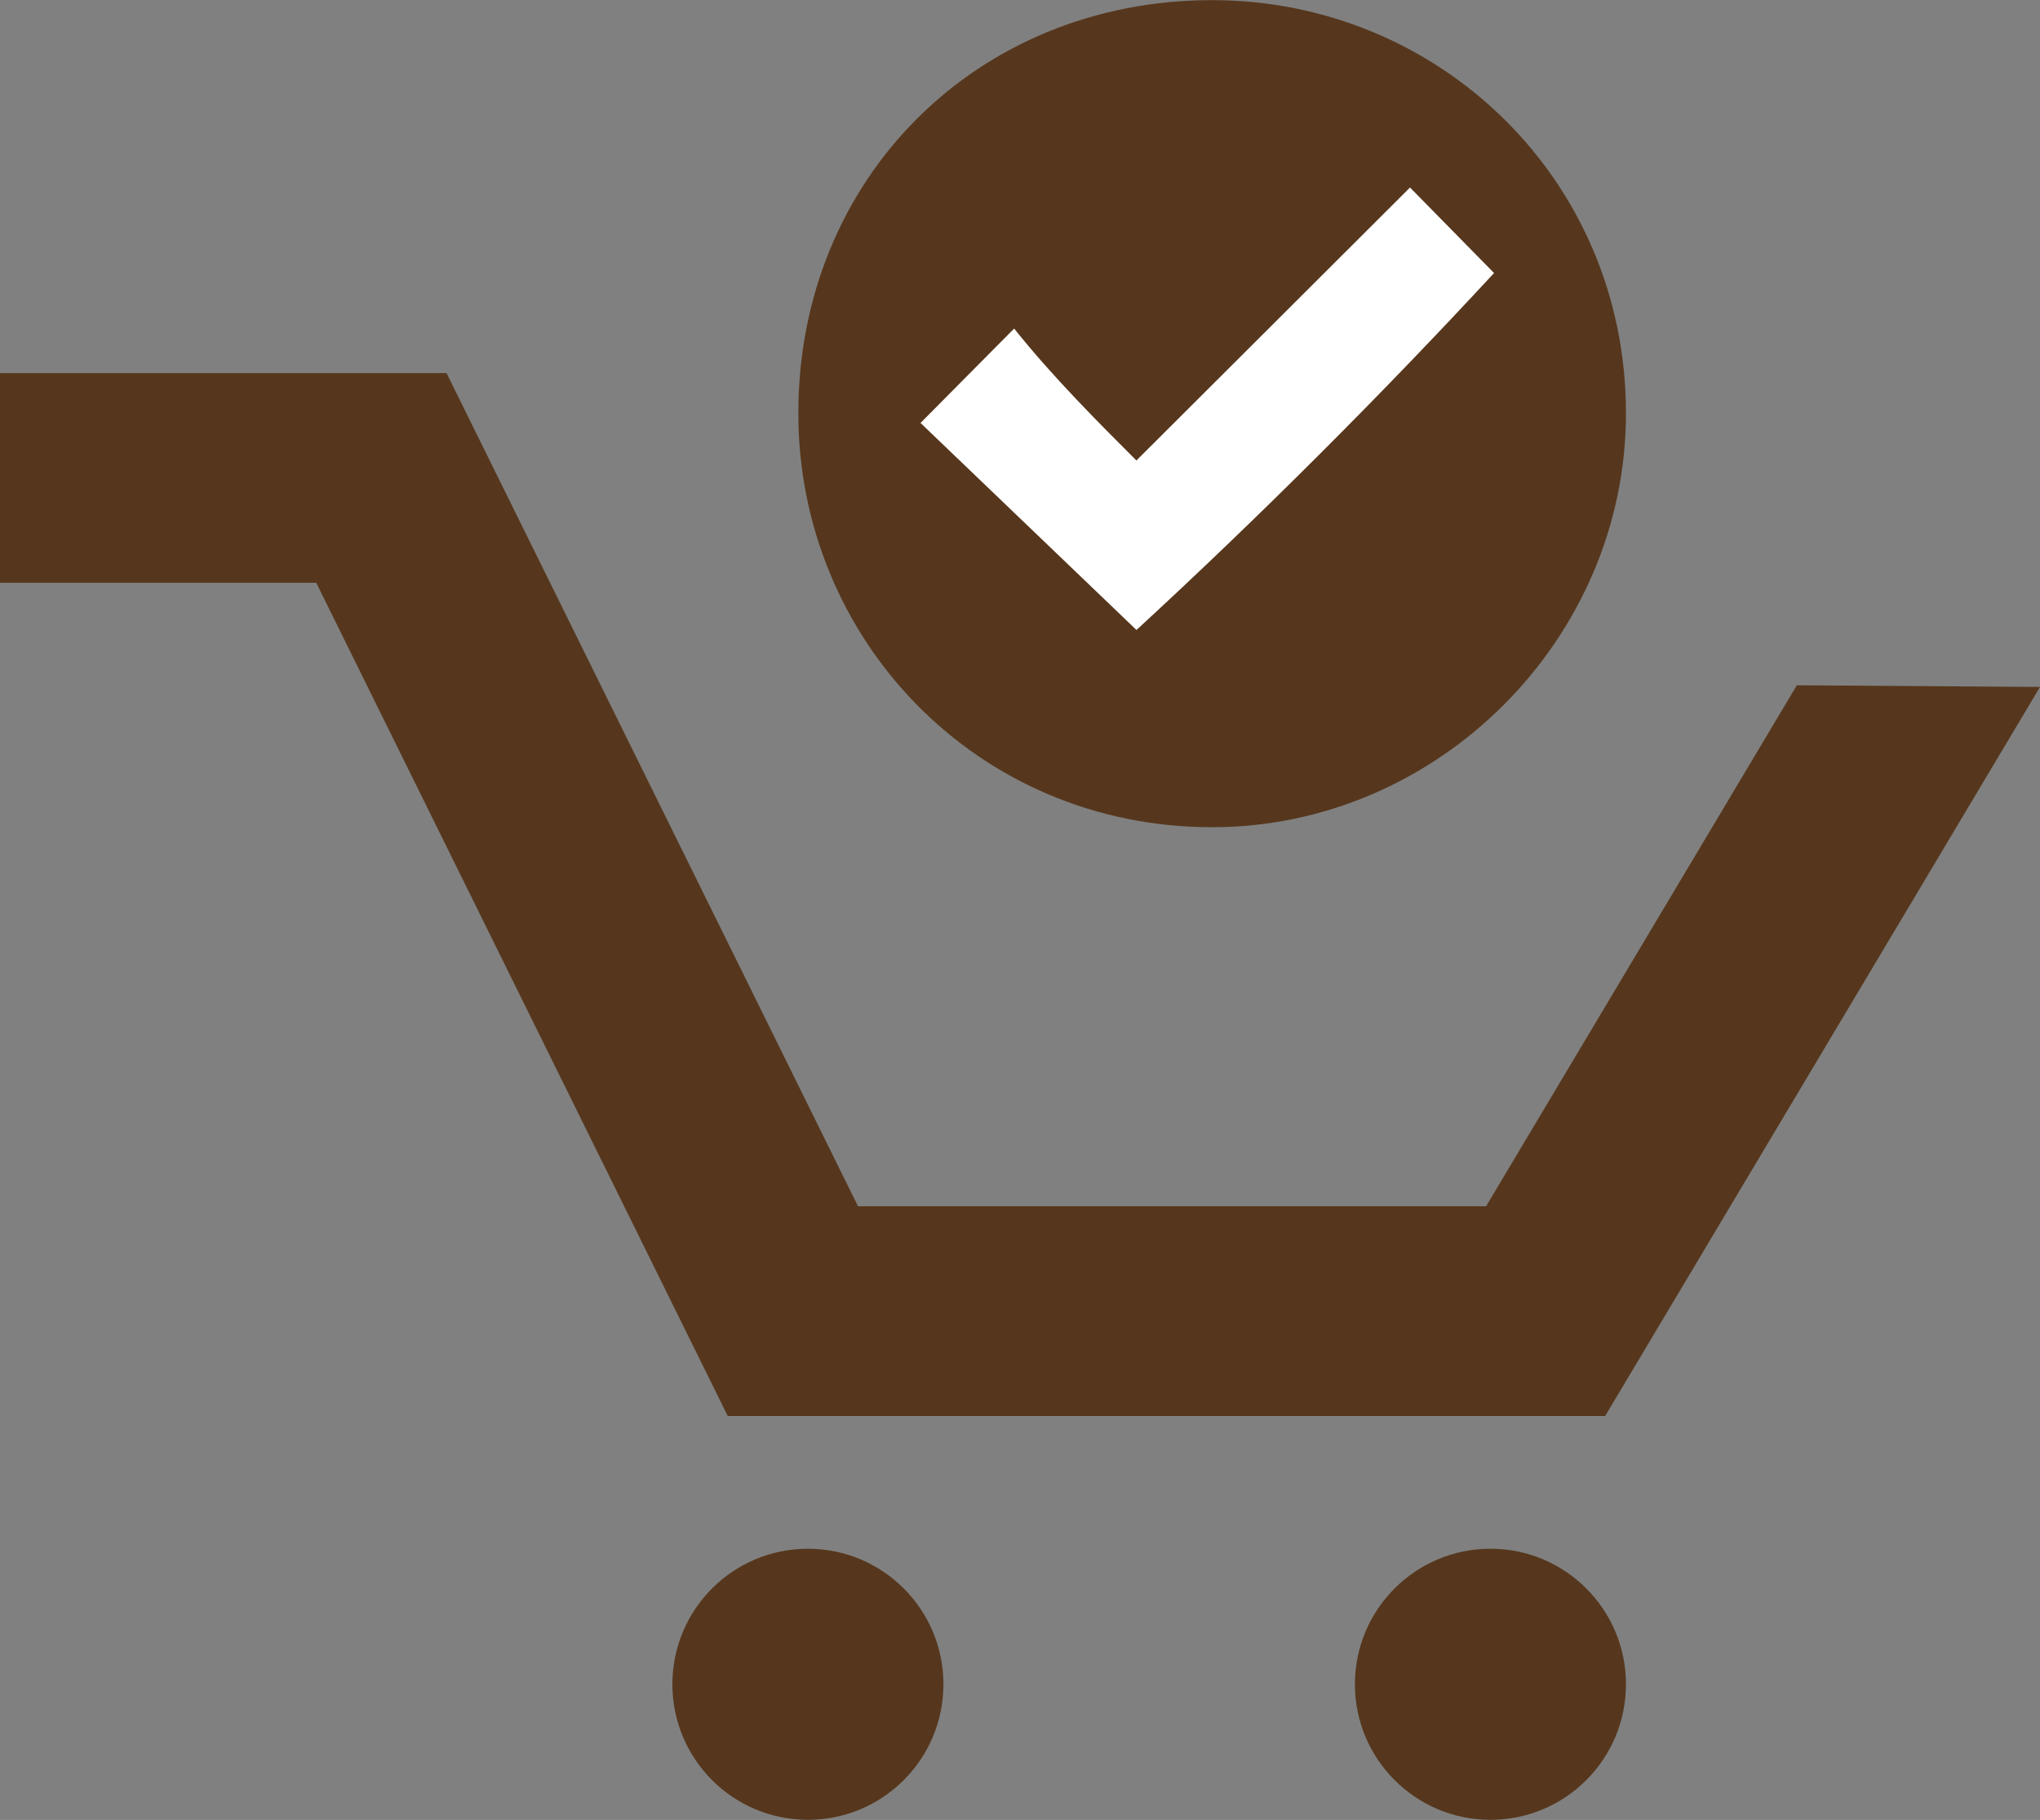
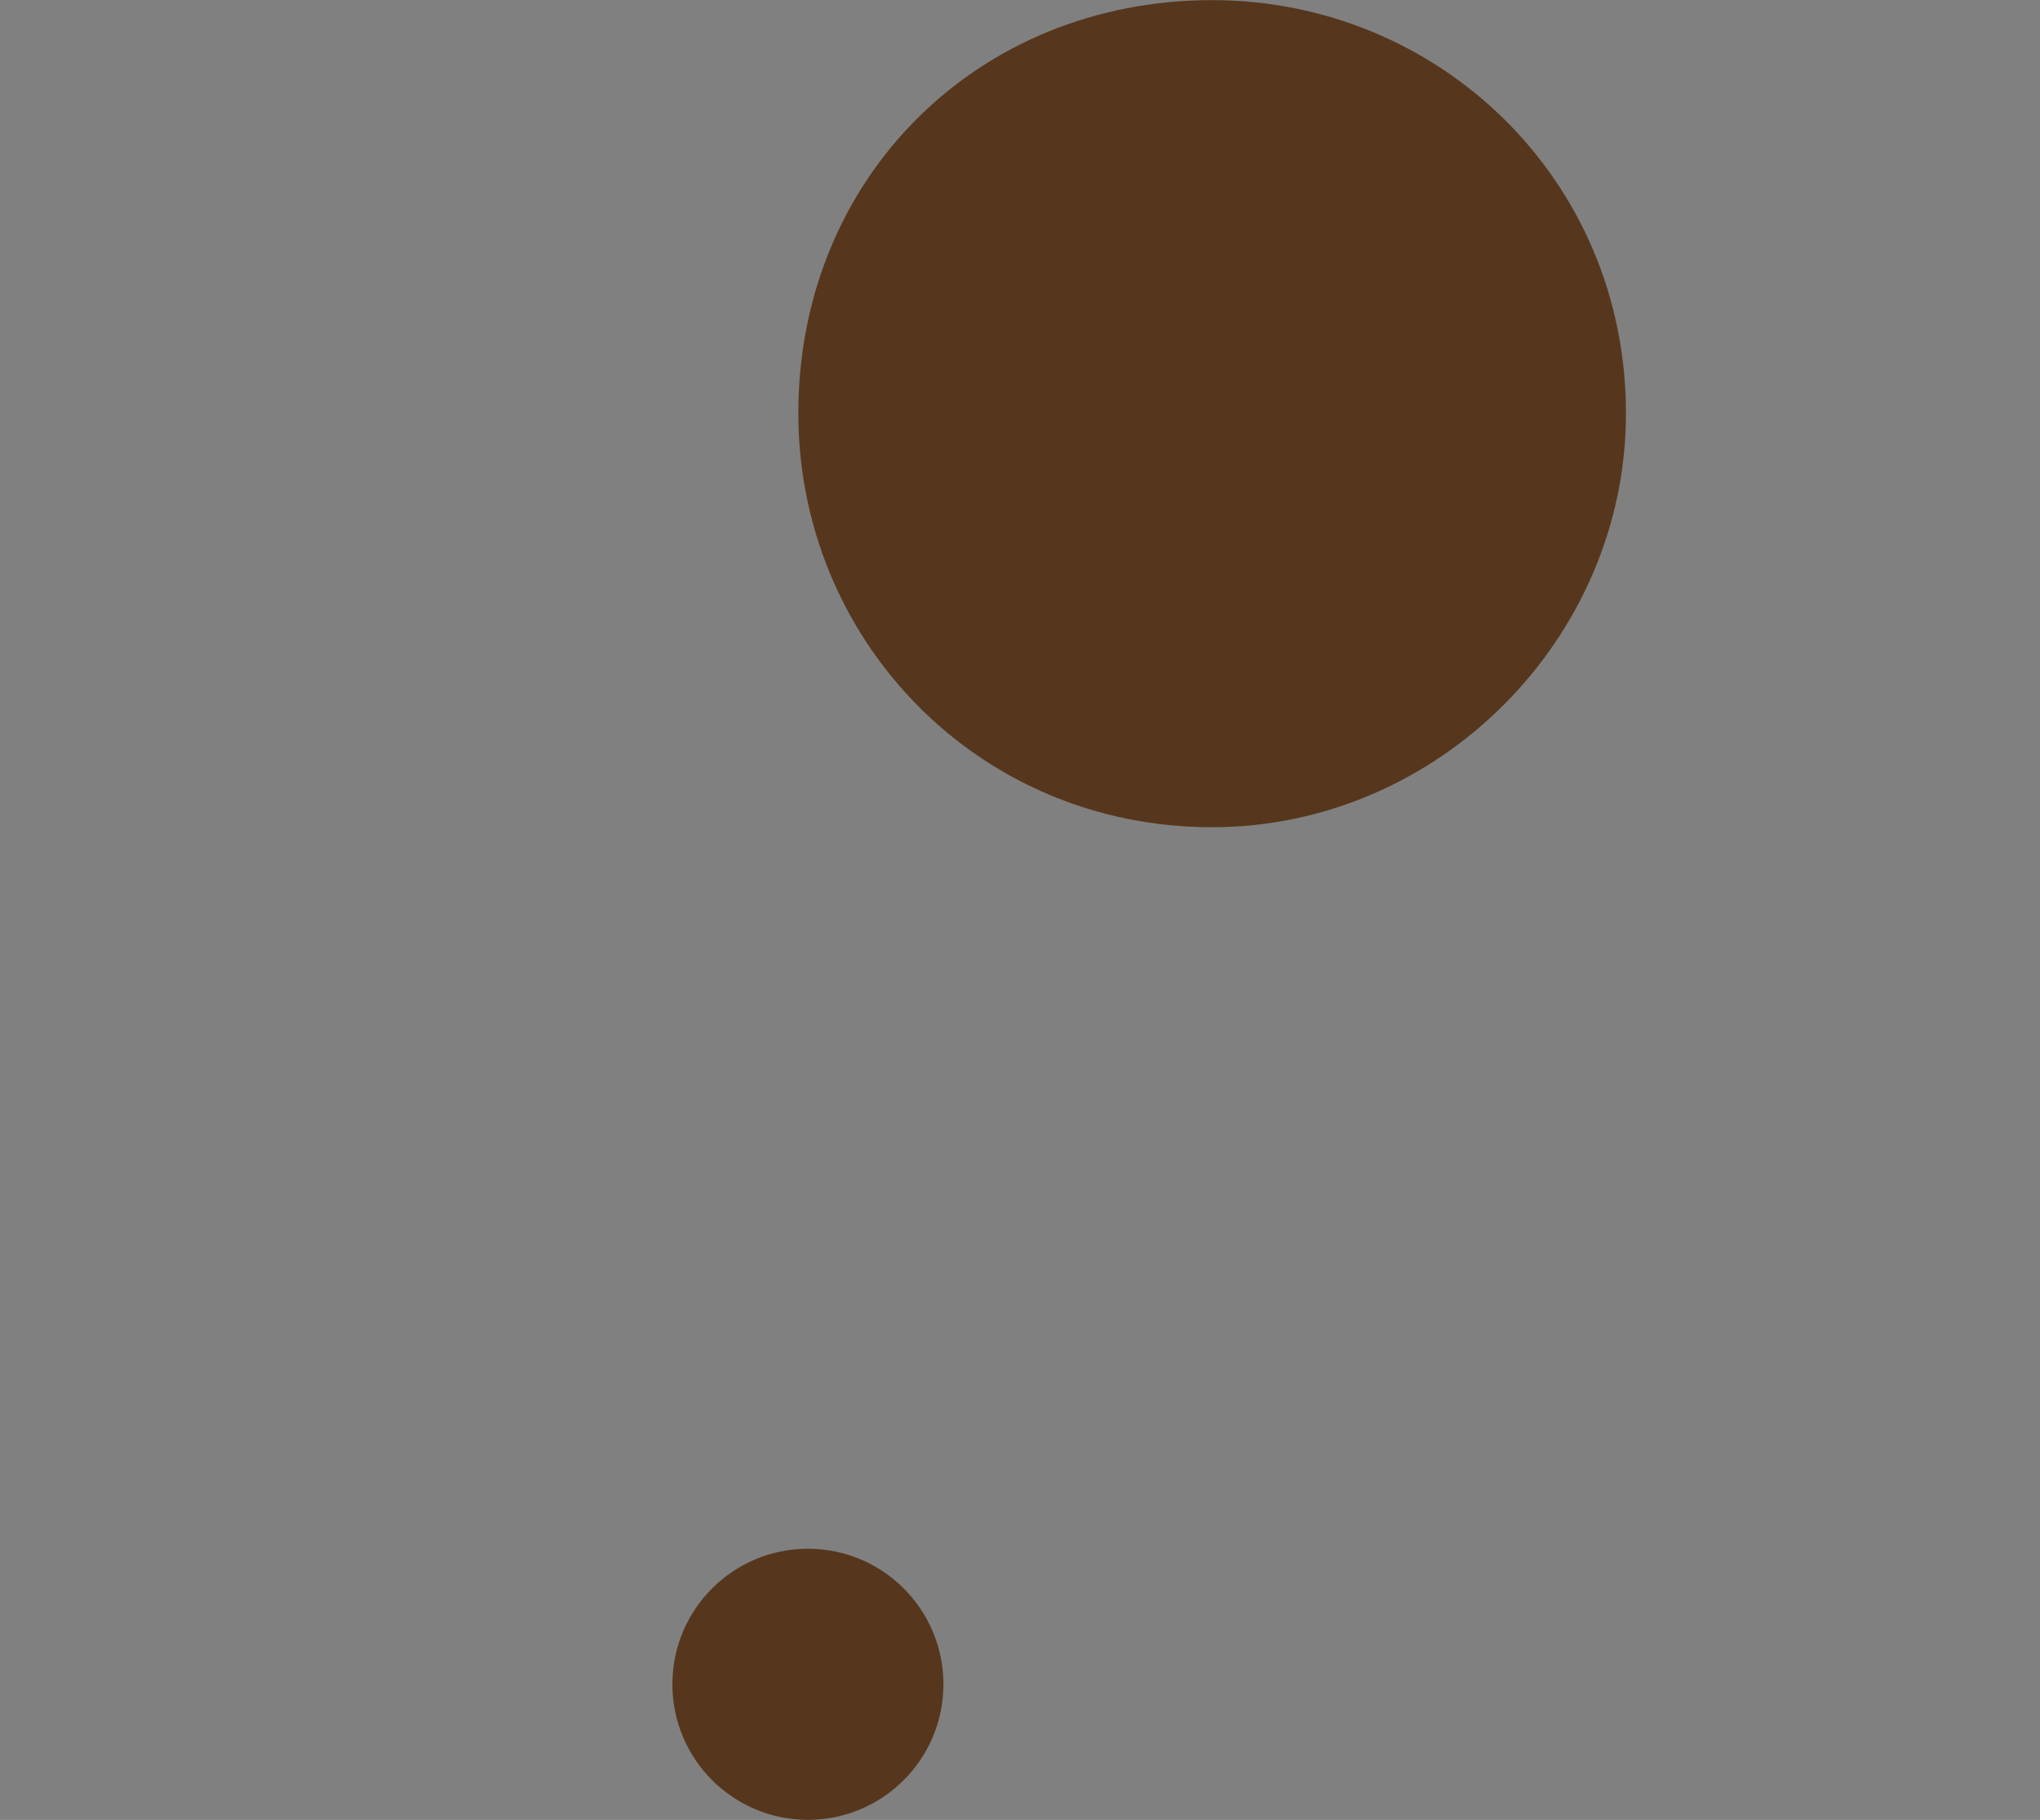
<svg xmlns="http://www.w3.org/2000/svg" fill="#ffffff" height="292.3" preserveAspectRatio="xMidYMid meet" version="1" viewBox="68.3 73.9 327.7 292.3" width="327.7" zoomAndPan="magnify">
  <rect x="68.3" y="73.9" width="327.7" height="292.3" fill="#808080" stroke="none" />
  <g>
    <g>
      <g fill="#56371d" id="change1_2">
-         <path d="M326.15 301.32L185.2 301.32 119.1 167.5 68.29 167.5 68.29 133.82 140.03 133.82 206.13 267.64 307.02 267.64 356.94 183.96 396 184.23z" />
        <circle cx="198.08" cy="344.41" r="21.77" />
-         <circle cx="307.72" cy="344.41" r="21.77" />
      </g>
      <g id="change1_1">
        <path clip-rule="evenodd" d="M263.01,73.92c36.26,0,66.48,28.67,66.48,66.36c0,36.25-30.22,66.48-66.48,66.48 c-37.8,0-66.47-30.23-66.47-66.48C196.54,102.59,225.21,73.92,263.01,73.92L263.01,73.92z" fill="#56371d" fill-rule="evenodd" />
      </g>
      <g id="change2_1">
-         <path clip-rule="evenodd" d="M231.21,126.67c6.14,7.71,13.62,15.17,19.64,21.19l43.95-43.84l13.5,13.73 c-18.06,19.52-37.69,39.15-57.44,57.33l-34.69-33.25L231.21,126.67z" fill-rule="evenodd" />
-       </g>
+         </g>
    </g>
  </g>
</svg>